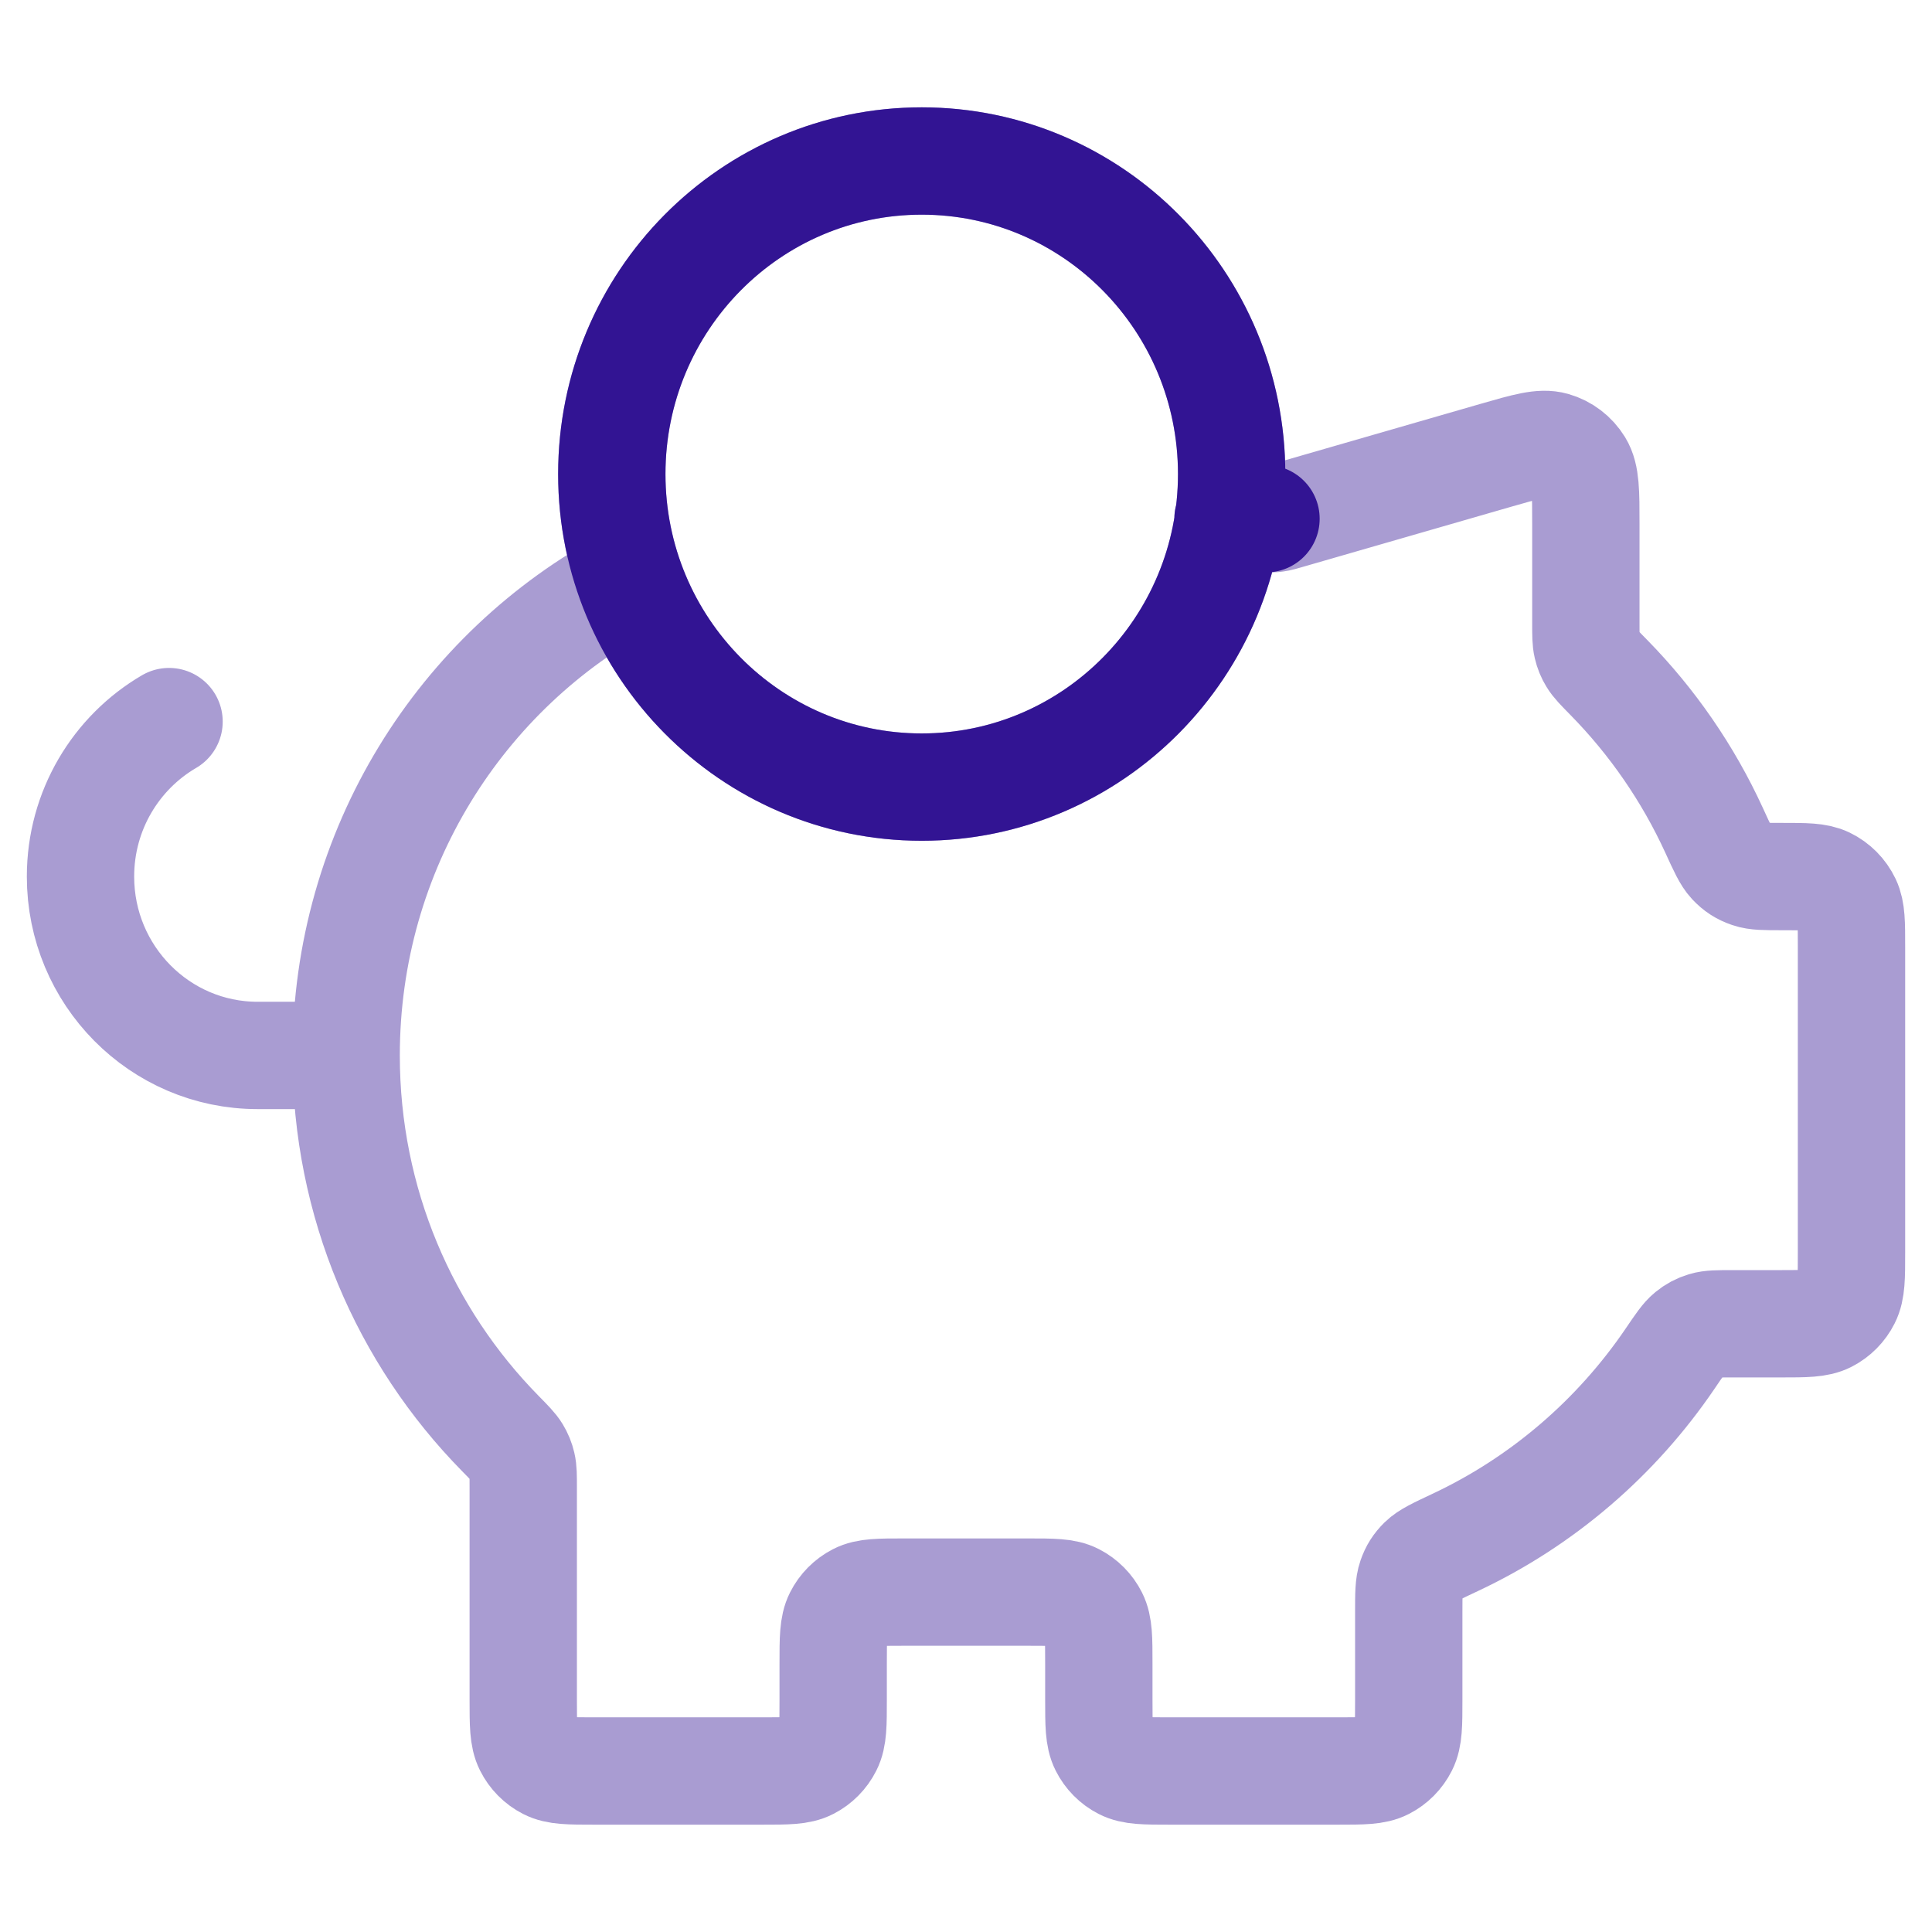
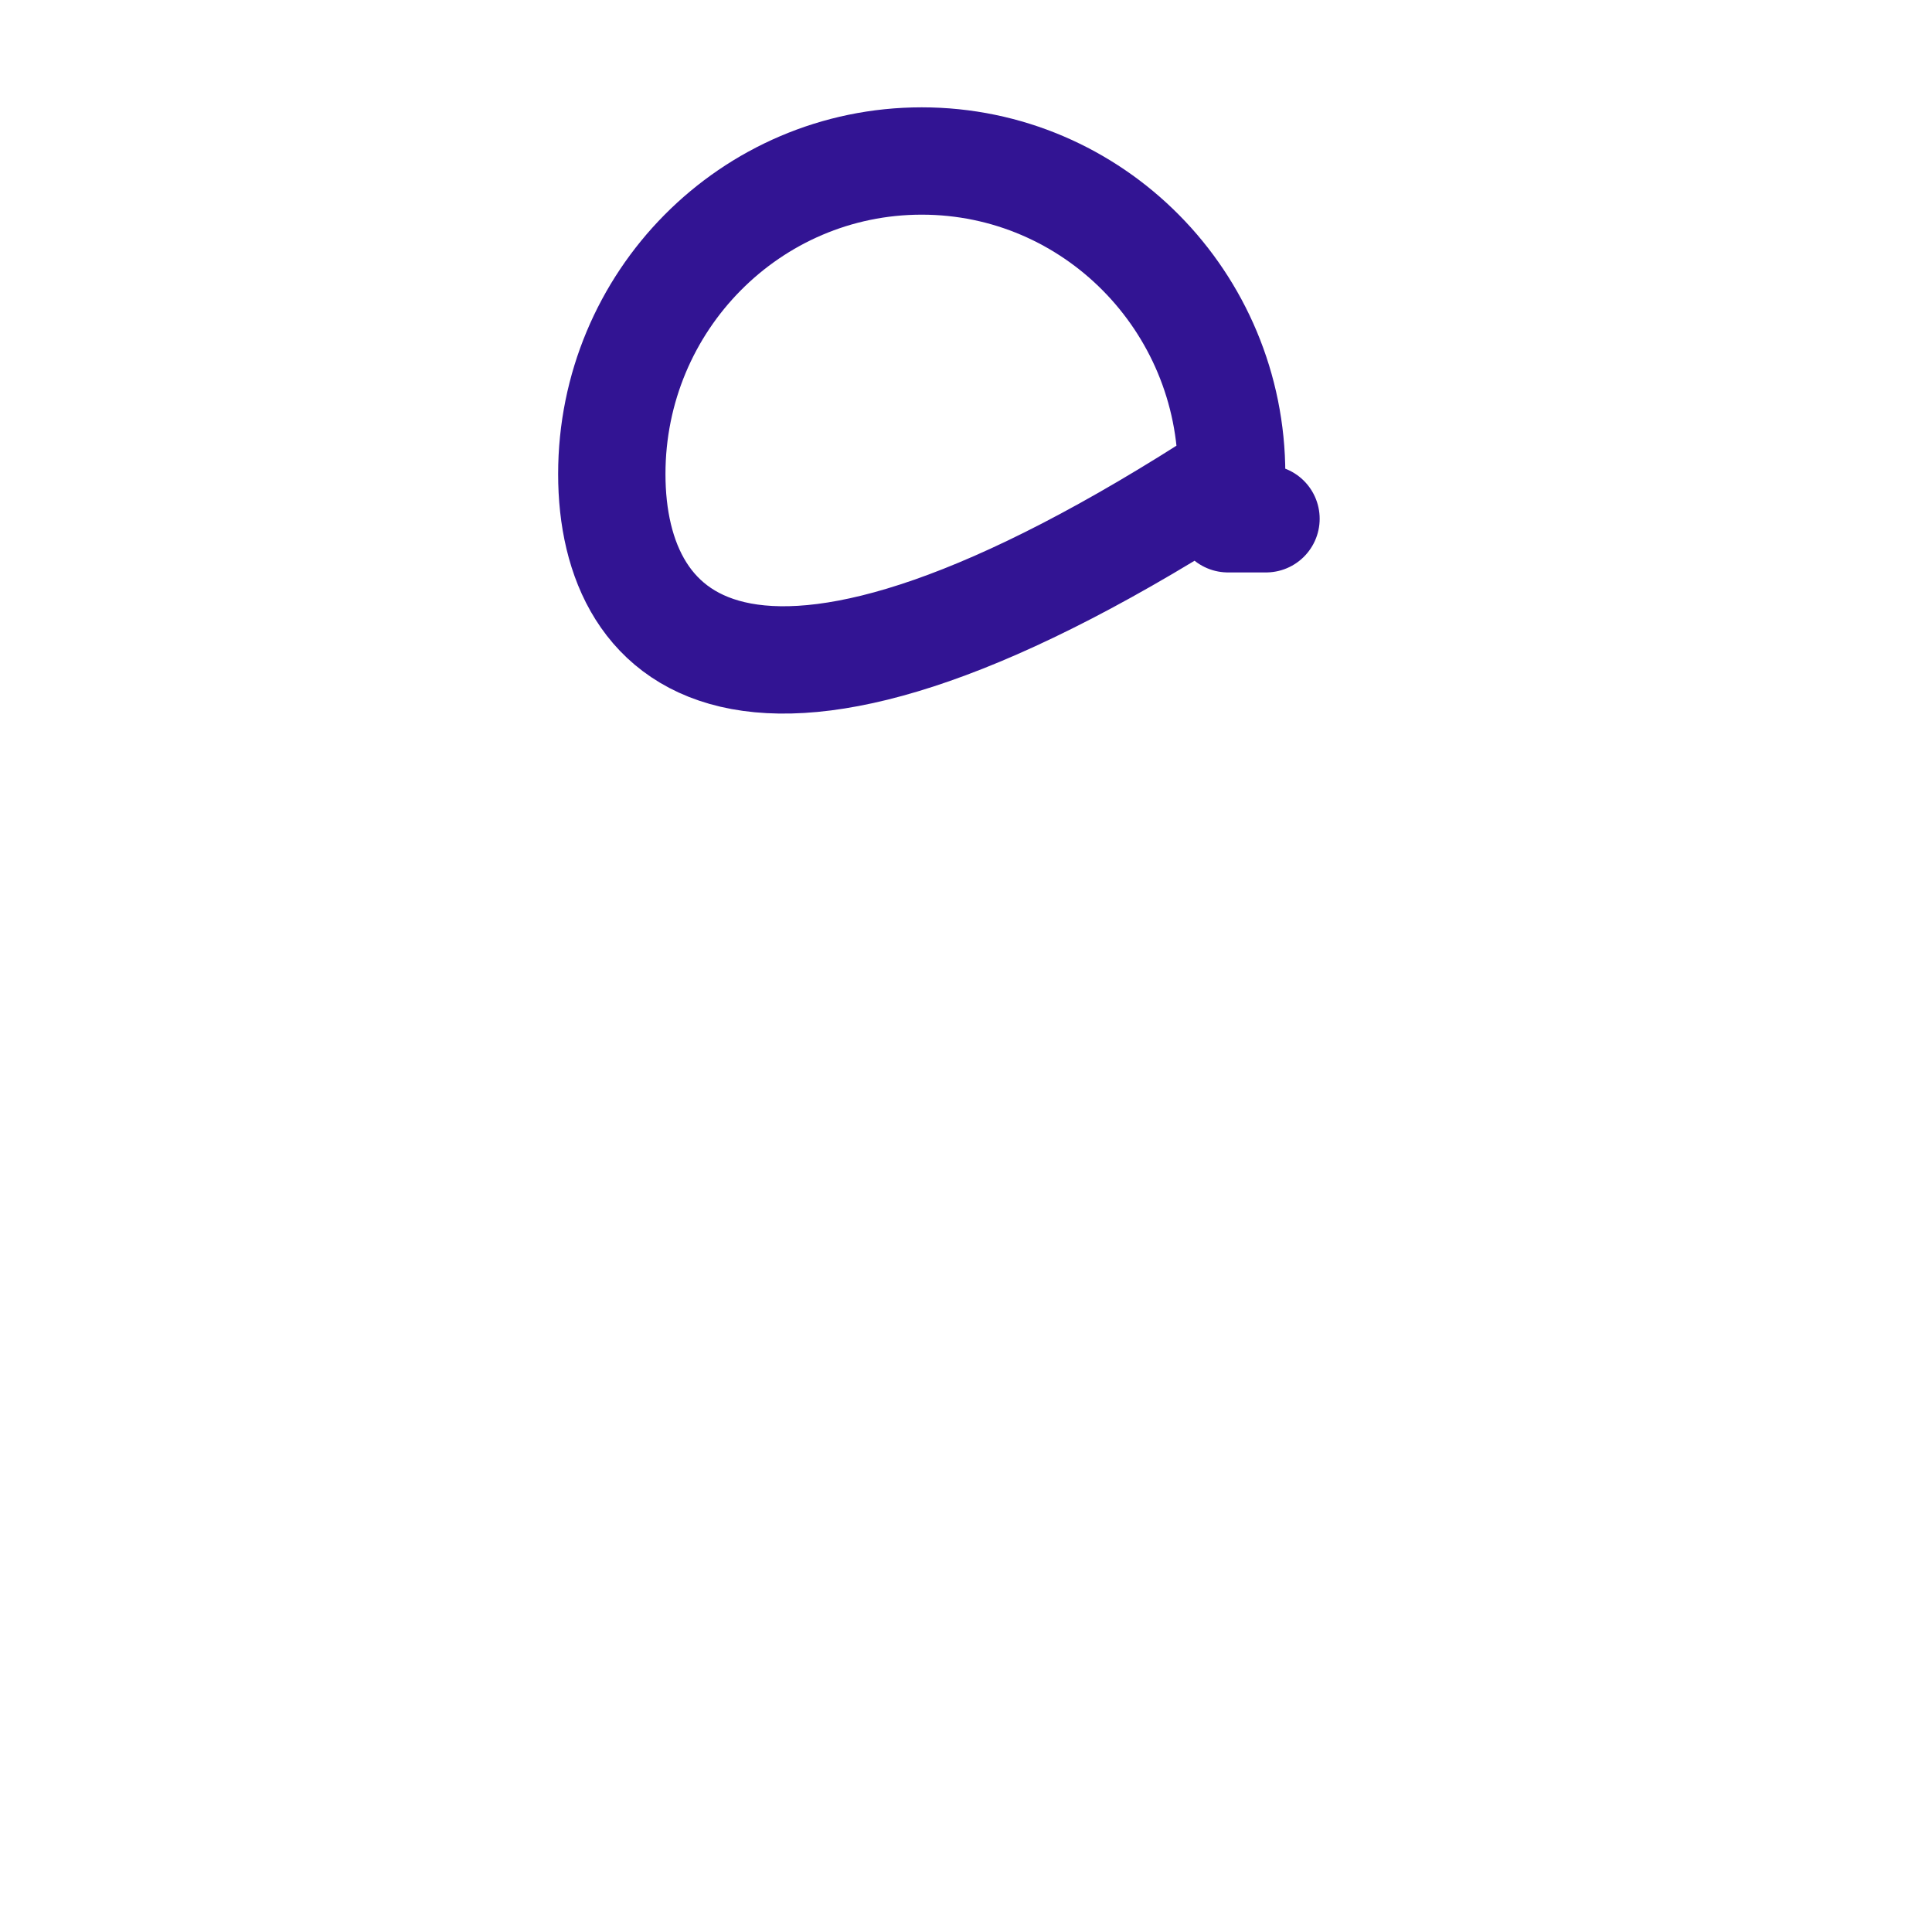
<svg xmlns="http://www.w3.org/2000/svg" width="72" height="72" viewBox="0 0 72 72" fill="none">
-   <path d="M12.9 39.333C12.9 44.828 15.093 49.805 18.644 53.42C18.987 53.769 19.158 53.943 19.259 54.11C19.355 54.27 19.412 54.408 19.455 54.59C19.5 54.781 19.5 54.998 19.5 55.433V63.333C19.5 64.267 19.5 64.734 19.68 65.09C19.838 65.404 20.09 65.659 20.401 65.818C20.754 66 21.216 66 22.14 66H28.41C29.334 66 29.796 66 30.149 65.818C30.459 65.659 30.712 65.404 30.87 65.09C31.05 64.734 31.05 64.267 31.05 63.333V62C31.05 61.067 31.05 60.6 31.23 60.243C31.388 59.93 31.64 59.675 31.951 59.515C32.304 59.333 32.766 59.333 33.69 59.333H38.31C39.234 59.333 39.696 59.333 40.049 59.515C40.359 59.675 40.612 59.93 40.77 60.243C40.95 60.6 40.95 61.067 40.95 62V63.333C40.95 64.267 40.95 64.734 41.13 65.09C41.288 65.404 41.54 65.659 41.851 65.818C42.204 66 42.666 66 43.59 66H49.86C50.784 66 51.246 66 51.599 65.818C51.91 65.659 52.162 65.404 52.32 65.09C52.5 64.734 52.5 64.267 52.5 63.333V60.081C52.5 59.408 52.5 59.071 52.595 58.8C52.686 58.541 52.8 58.36 52.995 58.167C53.198 57.967 53.541 57.806 54.228 57.483C57.469 55.963 60.235 53.584 62.239 50.634C62.591 50.115 62.767 49.856 62.955 49.703C63.135 49.556 63.297 49.47 63.518 49.403C63.749 49.333 64.024 49.333 64.574 49.333H66.36C67.284 49.333 67.746 49.333 68.099 49.152C68.41 48.992 68.662 48.737 68.82 48.423C69 48.067 69 47.6 69 46.667V35.286C69 34.397 69 33.953 68.837 33.61C68.674 33.27 68.403 32.996 68.066 32.832C67.727 32.667 67.287 32.667 66.407 32.667C65.77 32.667 65.452 32.667 65.195 32.579C64.919 32.485 64.725 32.36 64.524 32.146C64.338 31.947 64.186 31.616 63.883 30.952C62.907 28.821 61.572 26.893 59.956 25.247C59.613 24.898 59.442 24.724 59.341 24.556C59.244 24.396 59.188 24.259 59.145 24.076C59.1 23.886 59.1 23.668 59.1 23.234V19.535C59.1 18.335 59.1 17.735 58.853 17.332C58.636 16.978 58.296 16.72 57.9 16.606C57.448 16.477 56.877 16.642 55.735 16.971L47.905 19.231C47.772 19.269 47.706 19.288 47.638 19.302C47.578 19.314 47.517 19.322 47.456 19.328C47.388 19.333 47.318 19.333 47.18 19.333H45.765M12.9 39.333C12.9 31.653 17.186 24.984 23.473 21.633M12.9 39.333H9.6C5.955 39.333 3 36.349 3 32.667C3 30.199 4.327 28.045 6.3 26.892M45.9 17.667C45.9 24.11 40.729 29.333 34.35 29.333C27.971 29.333 22.8 24.11 22.8 17.667C22.8 11.223 27.971 6 34.35 6C40.729 6 45.9 11.223 45.9 17.667Z" stroke="#A99CD2" stroke-width="4" stroke-linecap="round" stroke-linejoin="round" />
-   <path d="M45.765 19.333H47.18M45.9 17.667C45.9 24.11 40.729 29.333 34.35 29.333C27.971 29.333 22.8 24.11 22.8 17.667C22.8 11.223 27.971 6 34.35 6C40.729 6 45.9 11.223 45.9 17.667Z" stroke="#321493" stroke-width="4" stroke-linecap="round" stroke-linejoin="round" />
+   <path d="M45.765 19.333H47.18M45.9 17.667C27.971 29.333 22.8 24.11 22.8 17.667C22.8 11.223 27.971 6 34.35 6C40.729 6 45.9 11.223 45.9 17.667Z" stroke="#321493" stroke-width="4" stroke-linecap="round" stroke-linejoin="round" />
</svg>